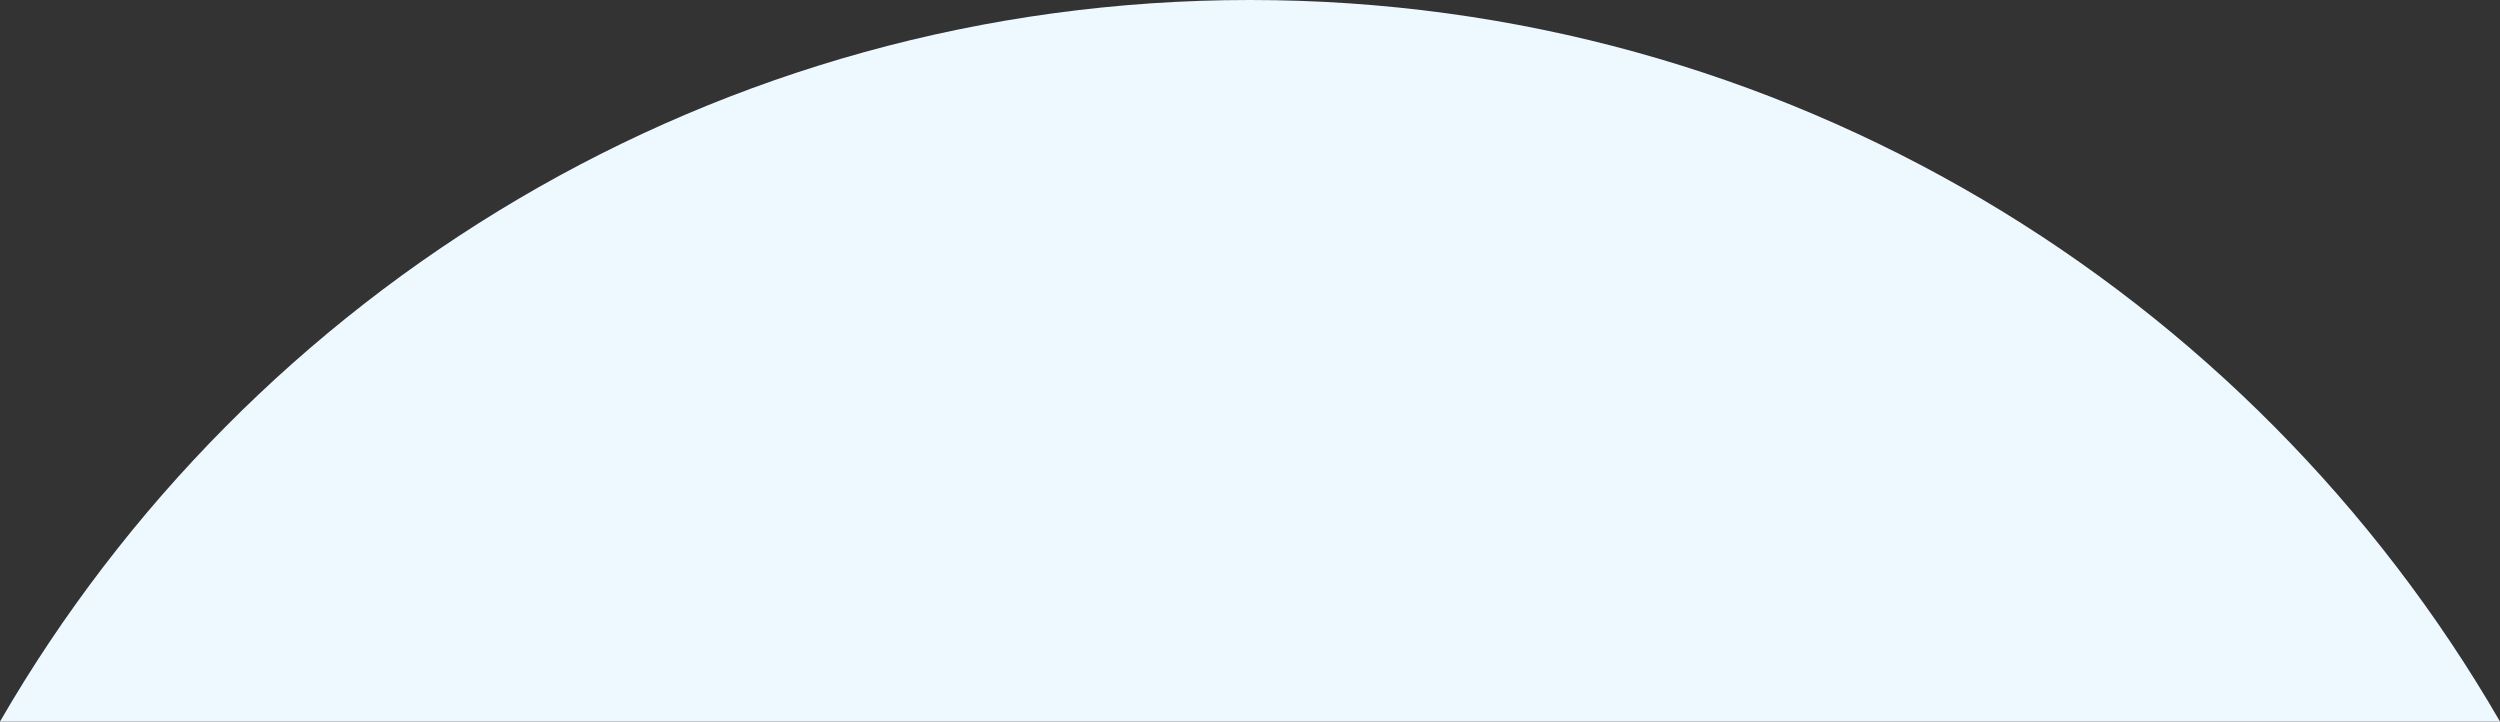
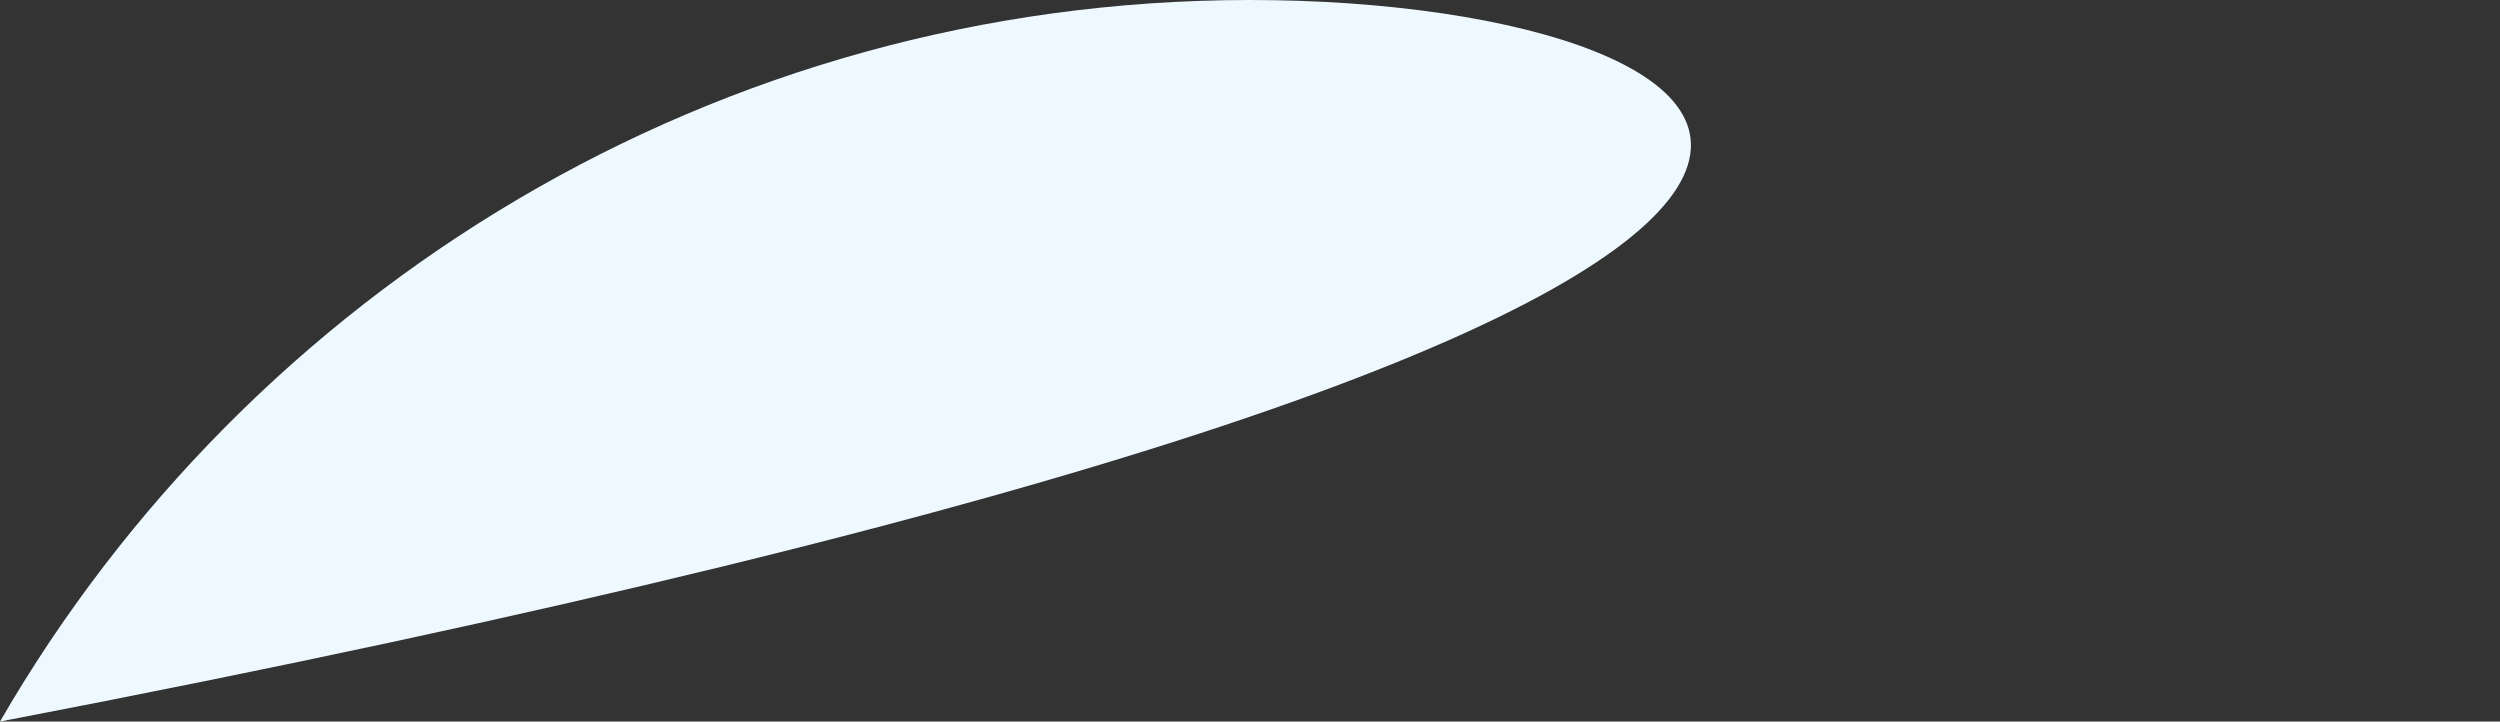
<svg xmlns="http://www.w3.org/2000/svg" id="Layer_2" data-name="Layer 2" viewBox="0 0 1153.52 332.92">
  <rect x="0" y="0" width="1153.52" height="332.92" fill="#333333" stroke="none" />
  <defs>
    <style>
      .cls-1 {
        fill: #eef8ff;
      }
    </style>
  </defs>
  <g id="Layer_1-2" data-name="Layer 1">
-     <path class="cls-1" d="M576.76,0C330.3,0,115.13,133.9,0,332.92h1153.52C1038.39,133.9,823.22,0,576.76,0Z" />
+     <path class="cls-1" d="M576.76,0C330.3,0,115.13,133.9,0,332.92C1038.39,133.9,823.22,0,576.76,0Z" />
  </g>
</svg>